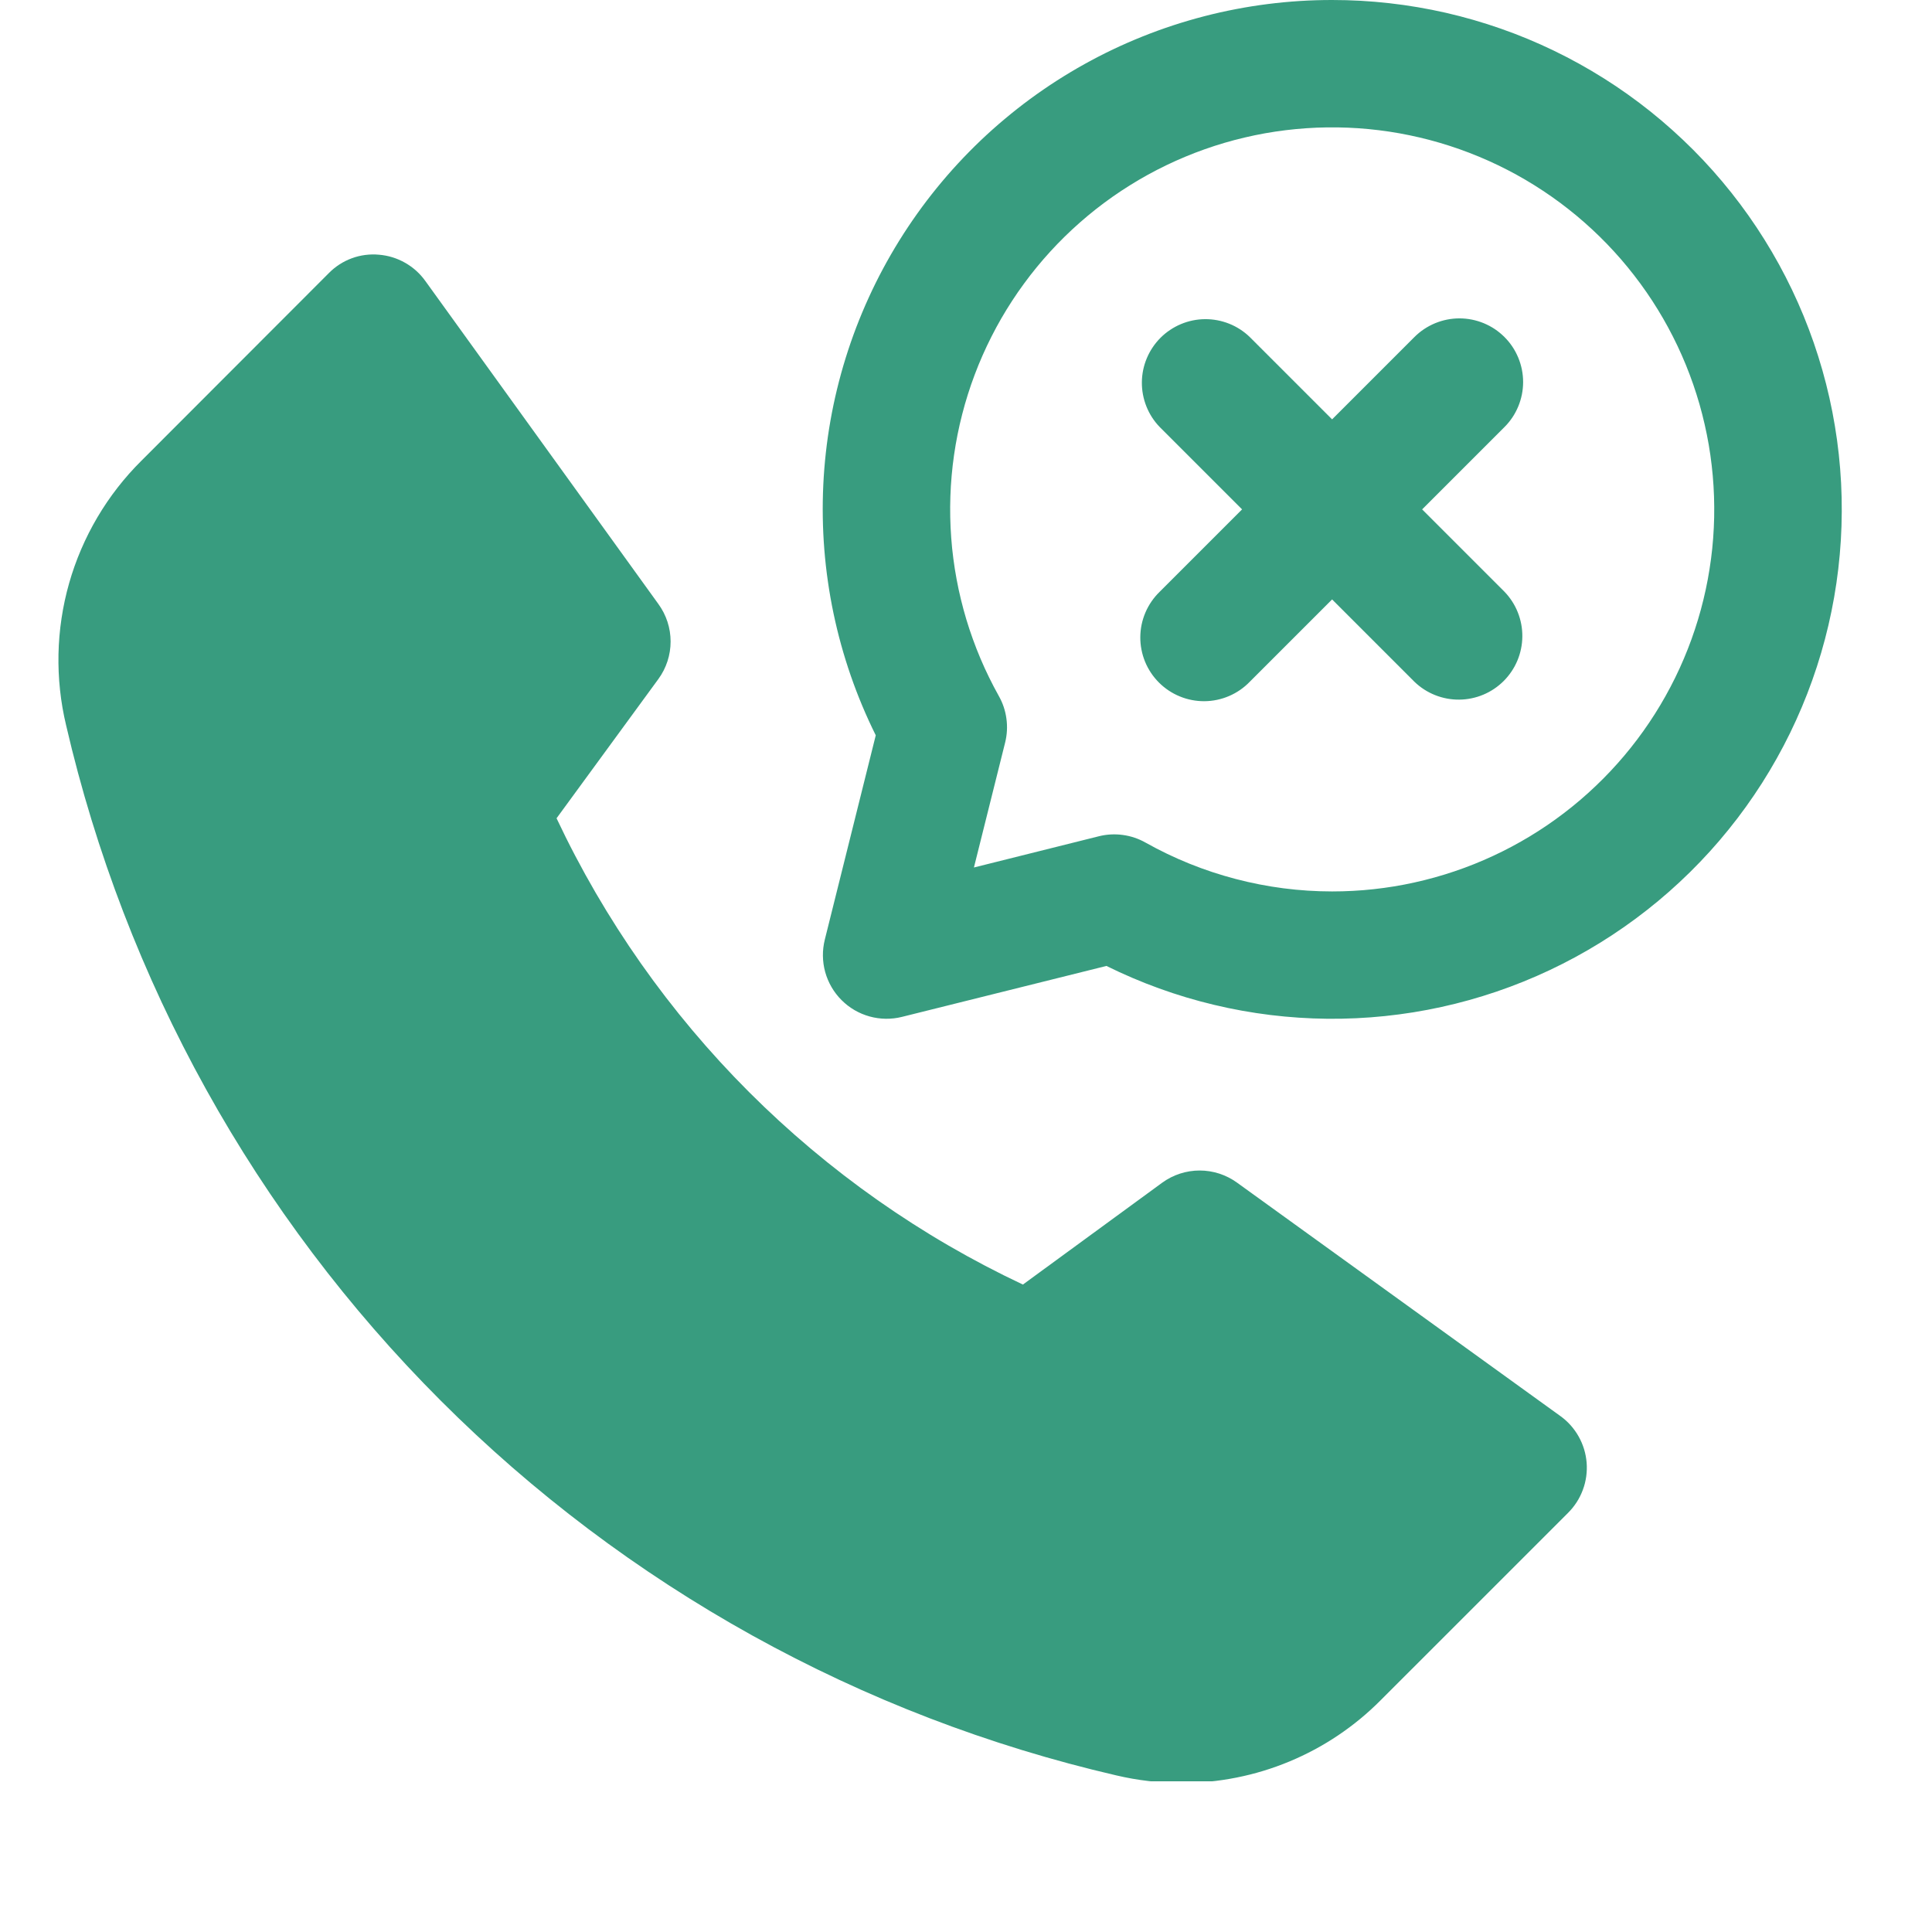
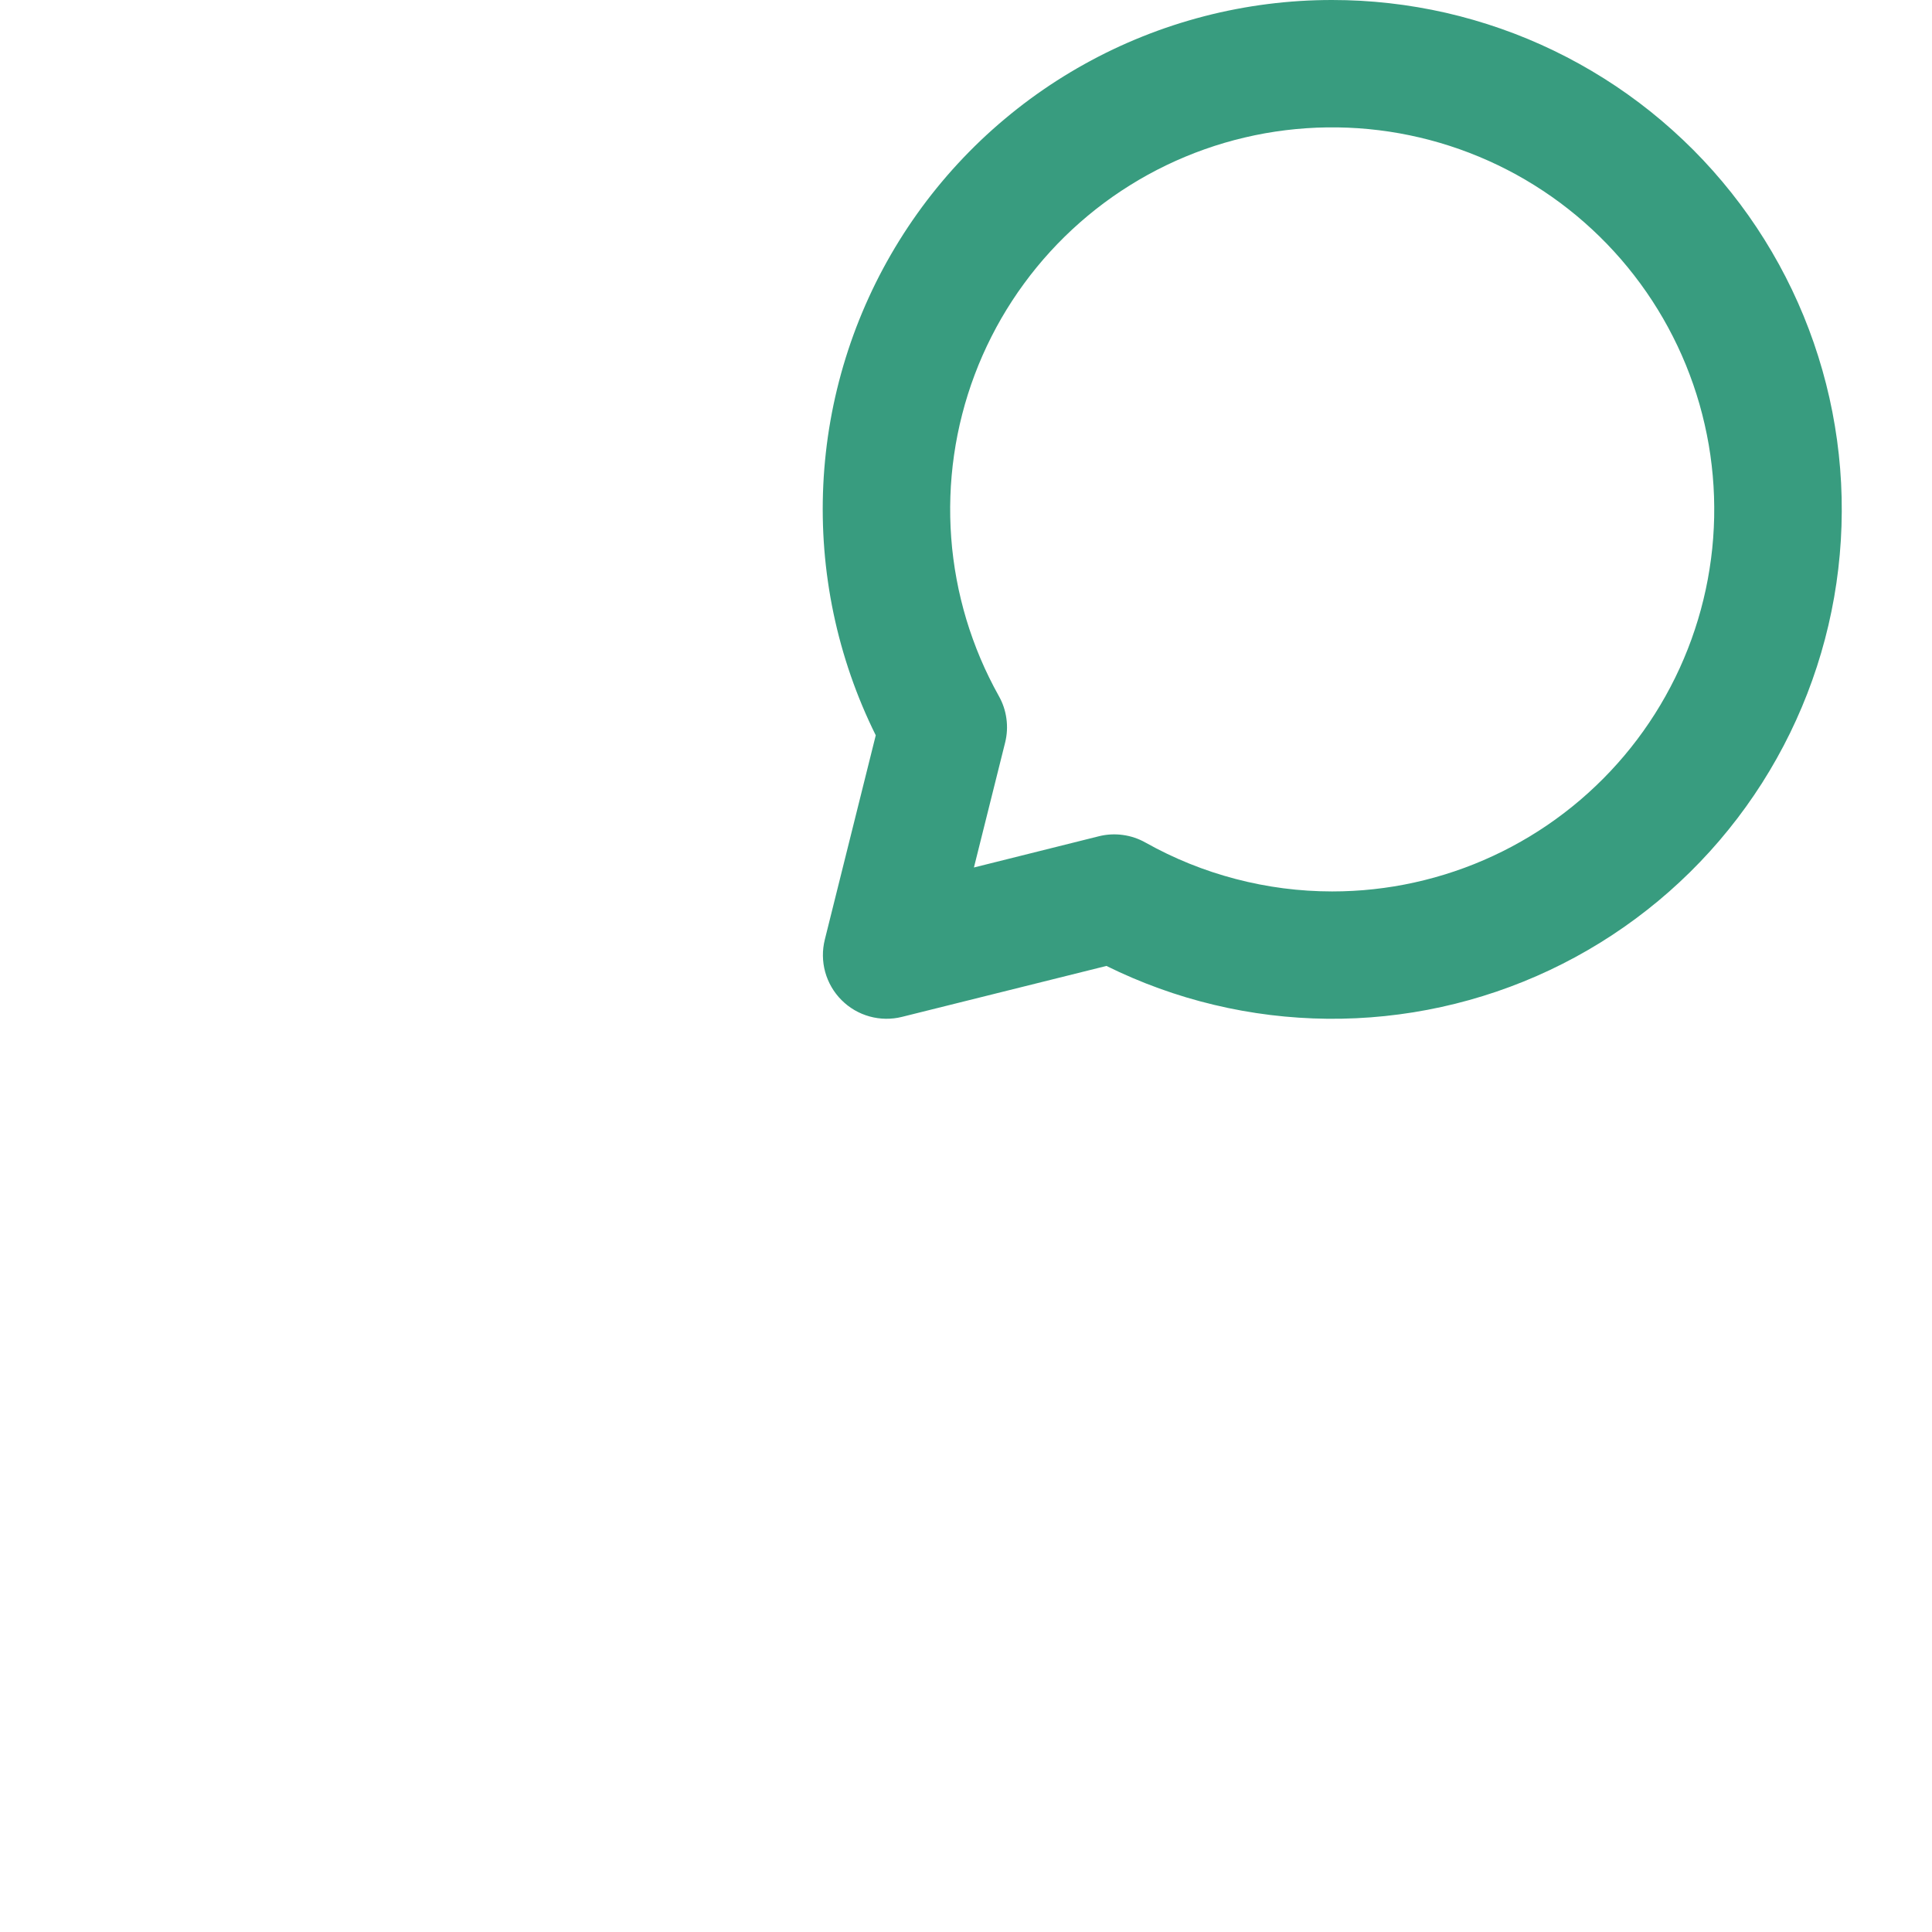
<svg xmlns="http://www.w3.org/2000/svg" width="500" zoomAndPan="magnify" viewBox="0 0 375 375" height="500" preserveAspectRatio="xMidYMid meet" version="1.0">
  <defs>
    <clipPath id="af266af31b">
-       <path d="M 11 49 L 309 49 L 309 345.75 L 11 345.75 Z M 11 49 " clip-rule="nonzero" />
-     </clipPath>
+       </clipPath>
  </defs>
  <g clip-path="url(#af266af31b)">
    <path fill="#389c7f" d="M 302.867 274.855 L 240.121 229.559 C 239.598 229.176 239.043 228.84 238.465 228.543 C 237.887 228.25 237.289 228 236.676 227.801 C 236.059 227.602 235.43 227.449 234.789 227.348 C 234.148 227.246 233.504 227.195 232.852 227.195 C 232.203 227.195 231.559 227.246 230.918 227.348 C 230.277 227.449 229.648 227.602 229.031 227.801 C 228.414 228 227.816 228.25 227.238 228.543 C 226.664 228.84 226.109 229.176 225.586 229.559 L 198.543 249.332 C 193.617 247.012 188.801 244.484 184.094 241.75 C 179.387 239.016 174.809 236.082 170.352 232.953 C 165.898 229.82 161.59 226.504 157.422 223 C 153.254 219.496 149.246 215.82 145.395 211.973 C 141.543 208.121 137.867 204.113 134.363 199.945 C 130.859 195.781 127.543 191.469 124.41 187.016 C 121.281 182.562 118.348 177.98 115.609 173.273 C 112.875 168.566 110.348 163.754 108.027 158.828 L 127.801 131.785 C 128.184 131.262 128.52 130.711 128.816 130.133 C 129.109 129.555 129.355 128.957 129.559 128.34 C 129.758 127.723 129.91 127.094 130.012 126.453 C 130.113 125.812 130.164 125.168 130.164 124.52 C 130.164 123.871 130.113 123.223 130.012 122.582 C 129.91 121.941 129.758 121.312 129.559 120.695 C 129.355 120.082 129.109 119.484 128.816 118.906 C 128.52 118.328 128.184 117.777 127.801 117.25 L 82.578 54.566 C 81.523 53.09 80.207 51.902 78.629 51.004 C 77.047 50.109 75.355 49.586 73.543 49.438 C 72.652 49.355 71.762 49.375 70.871 49.492 C 69.984 49.609 69.117 49.82 68.277 50.133 C 67.438 50.441 66.641 50.84 65.887 51.328 C 65.133 51.816 64.445 52.379 63.816 53.02 L 27.445 89.43 C 25.793 91.07 24.25 92.809 22.82 94.648 C 21.391 96.484 20.086 98.406 18.902 100.414 C 17.719 102.418 16.668 104.492 15.75 106.633 C 14.832 108.77 14.055 110.961 13.418 113.199 C 12.781 115.441 12.289 117.711 11.945 120.016 C 11.598 122.316 11.402 124.633 11.352 126.961 C 11.305 129.289 11.402 131.609 11.652 133.926 C 11.898 136.242 12.293 138.531 12.836 140.793 C 14.266 146.961 15.906 153.07 17.762 159.125 C 19.617 165.176 21.68 171.156 23.953 177.066 C 26.223 182.977 28.699 188.797 31.375 194.535 C 34.055 200.27 36.93 205.906 40 211.441 C 43.07 216.977 46.332 222.398 49.781 227.707 C 53.23 233.016 56.859 238.195 60.672 243.25 C 64.48 248.305 68.465 253.223 72.617 258 C 76.77 262.777 81.086 267.402 85.562 271.879 C 90.039 276.355 94.664 280.668 99.441 284.824 C 104.219 288.977 109.137 292.957 114.191 296.77 C 119.246 300.578 124.43 304.207 129.738 307.656 C 135.047 311.105 140.469 314.367 146.004 317.438 C 151.539 320.508 157.176 323.383 162.91 326.059 C 168.648 328.738 174.469 331.211 180.379 333.484 C 186.289 335.754 192.27 337.816 198.32 339.672 C 204.375 341.527 210.484 343.168 216.652 344.598 C 220.828 345.582 225.062 346.074 229.355 346.078 C 232.945 346.078 236.5 345.727 240.023 345.023 C 243.543 344.324 246.961 343.281 250.277 341.902 C 253.594 340.523 256.742 338.836 259.723 336.832 C 262.703 334.832 265.457 332.559 267.988 330.012 L 304.363 293.641 C 304.68 293.324 304.977 292.992 305.258 292.645 C 305.539 292.297 305.801 291.934 306.043 291.559 C 306.285 291.184 306.504 290.797 306.703 290.395 C 306.902 289.996 307.082 289.586 307.234 289.168 C 307.391 288.746 307.523 288.32 307.633 287.887 C 307.738 287.453 307.824 287.016 307.887 286.574 C 307.945 286.129 307.984 285.688 307.996 285.238 C 308.012 284.793 308 284.348 307.965 283.902 C 307.926 283.457 307.867 283.012 307.785 282.574 C 307.703 282.137 307.594 281.703 307.465 281.273 C 307.332 280.848 307.18 280.426 307.004 280.016 C 306.828 279.605 306.629 279.207 306.41 278.816 C 306.191 278.426 305.953 278.051 305.691 277.688 C 305.434 277.324 305.152 276.977 304.855 276.641 C 304.559 276.309 304.242 275.992 303.91 275.695 C 303.578 275.395 303.23 275.113 302.867 274.855 Z M 302.867 274.855 " fill-opacity="1" fill-rule="nonzero" />
  </g>
  <path fill="#389c7f" d="M 258.559 0 C 256.469 0 254.379 0.062 252.289 0.195 C 250.203 0.328 248.121 0.523 246.047 0.789 C 243.969 1.051 241.906 1.383 239.852 1.777 C 237.797 2.172 235.754 2.629 233.73 3.156 C 231.707 3.68 229.699 4.27 227.711 4.918 C 225.723 5.57 223.758 6.285 221.816 7.062 C 219.871 7.84 217.957 8.676 216.066 9.574 C 214.176 10.473 212.32 11.43 210.488 12.449 C 208.66 13.465 206.867 14.539 205.105 15.668 C 203.348 16.797 201.625 17.984 199.938 19.223 C 198.254 20.465 196.609 21.758 195.008 23.102 C 193.402 24.445 191.844 25.84 190.328 27.281 C 188.816 28.727 187.348 30.215 185.93 31.75 C 184.508 33.289 183.141 34.867 181.82 36.492 C 180.5 38.117 179.234 39.777 178.02 41.484 C 176.805 43.188 175.648 44.93 174.543 46.707 C 173.441 48.484 172.395 50.293 171.406 52.137 C 170.418 53.98 169.488 55.855 168.621 57.758 C 167.75 59.66 166.945 61.59 166.195 63.543 C 165.449 65.5 164.766 67.477 164.145 69.473 C 163.523 71.469 162.969 73.484 162.473 75.52 C 161.98 77.551 161.551 79.598 161.188 81.66 C 160.824 83.719 160.527 85.789 160.297 87.867 C 160.066 89.949 159.898 92.031 159.801 94.121 C 159.703 96.211 159.668 98.301 159.703 100.395 C 159.734 102.488 159.836 104.574 160 106.66 C 160.168 108.746 160.398 110.824 160.699 112.895 C 160.996 114.965 161.359 117.023 161.789 119.074 C 162.219 121.121 162.711 123.152 163.27 125.168 C 163.828 127.184 164.449 129.18 165.133 131.156 C 165.82 133.137 166.566 135.09 167.375 137.016 C 168.184 138.945 169.055 140.848 169.984 142.723 L 160.094 182.383 C 159.965 182.898 159.871 183.422 159.809 183.949 C 159.746 184.477 159.719 185.004 159.727 185.535 C 159.734 186.066 159.773 186.594 159.848 187.121 C 159.922 187.648 160.031 188.168 160.172 188.68 C 160.316 189.191 160.488 189.691 160.695 190.18 C 160.902 190.672 161.137 191.145 161.406 191.602 C 161.672 192.062 161.969 192.504 162.293 192.922 C 162.617 193.344 162.965 193.742 163.344 194.117 C 163.719 194.492 164.117 194.844 164.535 195.168 C 164.957 195.492 165.398 195.789 165.855 196.059 C 166.312 196.324 166.789 196.562 167.277 196.77 C 167.766 196.977 168.27 197.148 168.781 197.293 C 169.293 197.434 169.809 197.543 170.336 197.617 C 170.863 197.691 171.391 197.734 171.922 197.742 C 172.453 197.746 172.98 197.719 173.512 197.66 C 174.039 197.598 174.559 197.504 175.074 197.375 L 214.758 187.488 C 216.422 188.309 218.105 189.086 219.812 189.812 C 221.52 190.543 223.246 191.223 224.988 191.852 C 226.734 192.484 228.496 193.066 230.273 193.598 C 232.051 194.129 233.84 194.609 235.645 195.039 C 237.449 195.473 239.266 195.852 241.09 196.18 C 242.918 196.508 244.75 196.785 246.594 197.012 C 248.434 197.238 250.281 197.41 252.133 197.531 C 253.984 197.656 255.836 197.723 257.691 197.742 C 259.547 197.758 261.398 197.723 263.254 197.637 C 265.105 197.551 266.957 197.41 268.801 197.219 C 270.645 197.027 272.484 196.785 274.316 196.492 C 276.148 196.195 277.969 195.852 279.781 195.453 C 281.594 195.055 283.395 194.609 285.18 194.109 C 286.969 193.609 288.738 193.062 290.496 192.465 C 292.254 191.867 293.988 191.219 295.711 190.523 C 297.43 189.828 299.129 189.082 300.805 188.293 C 302.484 187.5 304.137 186.66 305.77 185.777 C 307.398 184.891 309.004 183.961 310.582 182.988 C 312.16 182.012 313.711 180.992 315.23 179.93 C 316.754 178.867 318.242 177.766 319.699 176.617 C 321.16 175.473 322.586 174.285 323.977 173.059 C 325.367 171.832 326.727 170.566 328.047 169.266 C 329.367 167.961 330.648 166.625 331.895 165.25 C 333.141 163.875 334.348 162.465 335.512 161.02 C 336.68 159.578 337.805 158.105 338.887 156.598 C 339.969 155.09 341.012 153.555 342.008 151.992 C 343.004 150.426 343.957 148.836 344.863 147.215 C 345.77 145.598 346.629 143.957 347.445 142.289 C 348.258 140.621 349.027 138.934 349.746 137.223 C 350.465 135.516 351.137 133.785 351.758 132.035 C 352.383 130.289 352.953 128.527 353.477 126.746 C 354 124.965 354.473 123.172 354.895 121.367 C 355.316 119.559 355.688 117.742 356.008 115.914 C 356.328 114.086 356.594 112.254 356.812 110.41 C 357.027 108.566 357.191 106.719 357.305 104.867 C 357.418 103.016 357.477 101.164 357.484 99.309 C 357.496 97.453 357.449 95.598 357.355 93.746 C 357.258 91.895 357.109 90.043 356.91 88.199 C 356.711 86.355 356.457 84.52 356.152 82.688 C 355.852 80.859 355.496 79.039 355.09 77.227 C 354.684 75.418 354.227 73.621 353.719 71.836 C 353.211 70.051 352.652 68.281 352.047 66.527 C 351.441 64.777 350.785 63.039 350.082 61.324 C 349.375 59.609 348.625 57.914 347.824 56.238 C 347.023 54.566 346.176 52.914 345.285 51.289 C 344.391 49.664 343.453 48.062 342.469 46.488 C 341.488 44.918 340.461 43.371 339.391 41.855 C 338.32 40.34 337.211 38.855 336.055 37.402 C 334.902 35.949 333.711 34.531 332.477 33.145 C 331.242 31.758 329.973 30.406 328.664 29.094 C 327.352 27.781 326.008 26.504 324.625 25.266 C 323.246 24.027 321.832 22.828 320.383 21.668 C 318.934 20.508 317.453 19.391 315.941 18.316 C 314.43 17.238 312.891 16.207 311.32 15.219 C 309.75 14.23 308.152 13.285 306.531 12.387 C 304.91 11.488 303.262 10.637 301.59 9.828 C 299.922 9.023 298.227 8.262 296.516 7.551 C 294.801 6.84 293.07 6.18 291.316 5.566 C 289.566 4.953 287.801 4.387 286.02 3.875 C 284.234 3.359 282.441 2.895 280.633 2.48 C 278.824 2.07 277.004 1.707 275.176 1.398 C 273.344 1.086 271.508 0.828 269.664 0.621 C 267.82 0.414 265.973 0.258 264.121 0.152 C 262.27 0.051 260.414 0 258.559 0 Z M 258.559 173.027 C 252.219 173.023 245.98 172.215 239.848 170.609 C 233.711 169.004 227.879 166.648 222.348 163.547 C 220.977 162.773 219.512 162.281 217.949 162.066 C 216.387 161.852 214.844 161.934 213.312 162.312 L 189.039 168.379 L 195.098 144.121 C 195.477 142.59 195.559 141.039 195.344 139.477 C 195.133 137.914 194.637 136.445 193.859 135.074 C 193.203 133.898 192.578 132.707 191.988 131.5 C 191.395 130.293 190.836 129.07 190.312 127.832 C 189.785 126.594 189.297 125.34 188.84 124.074 C 188.383 122.812 187.957 121.535 187.57 120.246 C 187.184 118.957 186.832 117.66 186.516 116.355 C 186.195 115.047 185.914 113.73 185.672 112.41 C 185.426 111.086 185.215 109.758 185.043 108.426 C 184.867 107.09 184.73 105.754 184.633 104.41 C 184.531 103.07 184.469 101.727 184.441 100.383 C 184.414 99.039 184.422 97.695 184.469 96.348 C 184.512 95.004 184.594 93.664 184.715 92.324 C 184.832 90.984 184.988 89.648 185.18 88.316 C 185.371 86.984 185.598 85.66 185.863 84.34 C 186.125 83.023 186.426 81.711 186.762 80.41 C 187.094 79.105 187.465 77.812 187.871 76.531 C 188.273 75.246 188.715 73.977 189.191 72.719 C 189.664 71.461 190.172 70.215 190.715 68.984 C 191.258 67.754 191.832 66.539 192.441 65.34 C 193.047 64.141 193.688 62.957 194.359 61.793 C 195.035 60.625 195.738 59.48 196.473 58.355 C 197.207 57.227 197.973 56.121 198.77 55.039 C 199.562 53.953 200.387 52.891 201.238 51.852 C 202.094 50.809 202.973 49.793 203.883 48.801 C 204.789 47.809 205.723 46.844 206.684 45.902 C 207.645 44.961 208.633 44.047 209.641 43.16 C 210.652 42.27 211.688 41.41 212.742 40.578 C 213.801 39.75 214.879 38.945 215.98 38.172 C 217.082 37.402 218.203 36.66 219.344 35.949 C 220.484 35.234 221.645 34.555 222.824 33.906 C 224.004 33.258 225.199 32.641 226.41 32.059 C 227.621 31.477 228.848 30.926 230.09 30.41 C 231.332 29.891 232.586 29.41 233.855 28.961 C 235.125 28.512 236.402 28.098 237.695 27.719 C 238.984 27.34 240.285 26.996 241.594 26.691 C 242.902 26.383 244.219 26.109 245.543 25.871 C 246.867 25.637 248.199 25.438 249.531 25.273 C 250.867 25.109 252.207 24.98 253.547 24.891 C 254.891 24.797 256.234 24.742 257.578 24.727 C 258.922 24.707 260.266 24.727 261.613 24.781 C 262.957 24.836 264.297 24.926 265.637 25.055 C 266.977 25.184 268.309 25.348 269.641 25.547 C 270.969 25.75 272.293 25.984 273.609 26.258 C 274.926 26.531 276.234 26.84 277.535 27.184 C 278.836 27.527 280.125 27.906 281.406 28.32 C 282.688 28.734 283.953 29.184 285.207 29.664 C 286.465 30.148 287.707 30.664 288.934 31.215 C 290.16 31.766 291.371 32.348 292.566 32.965 C 293.762 33.582 294.941 34.23 296.102 34.91 C 297.262 35.594 298.402 36.305 299.523 37.047 C 300.645 37.789 301.746 38.562 302.824 39.363 C 303.902 40.168 304.961 41 305.996 41.859 C 307.027 42.719 308.039 43.605 309.023 44.52 C 310.012 45.438 310.969 46.375 311.906 47.344 C 312.84 48.312 313.746 49.305 314.629 50.32 C 315.508 51.336 316.359 52.375 317.184 53.441 C 318.008 54.504 318.805 55.586 319.57 56.695 C 320.336 57.801 321.07 58.926 321.773 60.074 C 322.477 61.219 323.148 62.383 323.789 63.566 C 324.43 64.75 325.035 65.949 325.613 67.164 C 326.188 68.379 326.73 69.609 327.238 70.855 C 327.746 72.102 328.219 73.359 328.66 74.629 C 329.098 75.902 329.504 77.184 329.875 78.477 C 330.242 79.77 330.578 81.074 330.875 82.383 C 331.176 83.695 331.438 85.016 331.668 86.34 C 331.895 87.664 332.086 88.996 332.238 90.332 C 332.395 91.668 332.512 93.008 332.594 94.352 C 332.676 95.691 332.723 97.035 332.73 98.383 C 332.742 99.727 332.715 101.07 332.648 102.414 C 332.586 103.758 332.484 105.098 332.348 106.438 C 332.211 107.773 332.035 109.109 331.824 110.438 C 331.617 111.766 331.371 113.086 331.09 114.402 C 330.809 115.719 330.488 117.023 330.137 118.324 C 329.785 119.621 329.398 120.906 328.973 122.184 C 328.551 123.461 328.094 124.727 327.602 125.977 C 327.109 127.23 326.586 128.469 326.027 129.691 C 325.469 130.914 324.875 132.121 324.25 133.312 C 323.625 134.504 322.969 135.676 322.281 136.832 C 321.594 137.988 320.871 139.125 320.121 140.242 C 319.371 141.355 318.594 142.453 317.781 143.527 C 316.973 144.602 316.133 145.652 315.266 146.68 C 314.398 147.707 313.504 148.711 312.582 149.691 C 311.66 150.672 310.715 151.625 309.738 152.551 C 308.766 153.48 307.77 154.379 306.746 155.254 C 305.723 156.129 304.676 156.973 303.609 157.789 C 302.539 158.605 301.449 159.395 300.34 160.152 C 299.227 160.91 298.094 161.637 296.945 162.332 C 295.793 163.027 294.625 163.691 293.438 164.324 C 292.25 164.957 291.047 165.555 289.828 166.121 C 288.605 166.688 287.371 167.223 286.125 167.723 C 284.875 168.223 283.613 168.688 282.34 169.117 C 281.066 169.547 279.781 169.945 278.484 170.305 C 277.188 170.668 275.883 170.992 274.57 171.281 C 273.258 171.574 271.938 171.828 270.609 172.047 C 269.281 172.262 267.949 172.445 266.613 172.59 C 265.277 172.738 263.938 172.848 262.594 172.918 C 261.25 172.992 259.906 173.027 258.559 173.027 Z M 258.559 173.027 " fill-opacity="1" fill-rule="nonzero" />
-   <path fill="#389c7f" d="M 292.016 65.418 C 291.441 64.844 290.816 64.332 290.145 63.879 C 289.469 63.43 288.758 63.051 288.008 62.738 C 287.258 62.43 286.484 62.195 285.688 62.035 C 284.895 61.879 284.09 61.797 283.277 61.797 C 282.469 61.797 281.664 61.879 280.867 62.035 C 280.07 62.195 279.301 62.43 278.551 62.738 C 277.801 63.051 277.09 63.43 276.414 63.879 C 275.738 64.332 275.113 64.844 274.539 65.418 L 258.559 81.398 L 242.578 65.418 C 242.004 64.859 241.379 64.363 240.703 63.926 C 240.031 63.492 239.32 63.125 238.574 62.828 C 237.828 62.531 237.062 62.309 236.273 62.16 C 235.484 62.012 234.688 61.941 233.887 61.949 C 233.086 61.953 232.289 62.039 231.504 62.199 C 230.719 62.363 229.953 62.598 229.215 62.91 C 228.477 63.219 227.773 63.598 227.105 64.047 C 226.438 64.492 225.82 65 225.254 65.566 C 224.688 66.133 224.18 66.75 223.734 67.418 C 223.285 68.086 222.906 68.789 222.598 69.527 C 222.285 70.266 222.051 71.031 221.887 71.816 C 221.727 72.602 221.641 73.398 221.637 74.199 C 221.629 75 221.699 75.797 221.848 76.586 C 221.996 77.375 222.219 78.141 222.516 78.887 C 222.812 79.633 223.18 80.344 223.613 81.016 C 224.051 81.691 224.547 82.316 225.105 82.891 L 241.086 98.871 L 225.105 114.852 C 224.516 115.422 223.984 116.047 223.52 116.723 C 223.055 117.395 222.66 118.109 222.336 118.863 C 222.012 119.617 221.766 120.398 221.594 121.199 C 221.426 122.004 221.34 122.816 221.332 123.637 C 221.324 124.457 221.398 125.27 221.555 126.074 C 221.707 126.879 221.941 127.664 222.25 128.422 C 222.562 129.184 222.945 129.902 223.398 130.586 C 223.852 131.27 224.371 131.902 224.949 132.48 C 225.531 133.062 226.164 133.578 226.848 134.035 C 227.531 134.488 228.25 134.871 229.012 135.18 C 229.77 135.492 230.551 135.727 231.359 135.879 C 232.164 136.035 232.977 136.109 233.797 136.102 C 234.617 136.094 235.43 136.008 236.234 135.836 C 237.035 135.668 237.812 135.422 238.566 135.098 C 239.32 134.773 240.035 134.379 240.711 133.914 C 241.387 133.445 242.012 132.918 242.578 132.328 L 258.559 116.348 L 274.539 132.328 C 275.117 132.887 275.742 133.383 276.418 133.82 C 277.09 134.254 277.801 134.621 278.547 134.918 C 279.293 135.215 280.059 135.438 280.848 135.586 C 281.637 135.734 282.43 135.805 283.234 135.797 C 284.035 135.789 284.832 135.707 285.617 135.543 C 286.402 135.383 287.164 135.148 287.906 134.836 C 288.645 134.527 289.348 134.148 290.016 133.699 C 290.68 133.254 291.297 132.746 291.867 132.18 C 292.434 131.609 292.941 130.992 293.387 130.328 C 293.836 129.66 294.215 128.957 294.523 128.219 C 294.836 127.477 295.07 126.715 295.23 125.93 C 295.395 125.145 295.477 124.348 295.484 123.547 C 295.492 122.742 295.422 121.949 295.273 121.16 C 295.125 120.371 294.902 119.605 294.605 118.859 C 294.309 118.113 293.941 117.402 293.508 116.73 C 293.07 116.055 292.574 115.43 292.016 114.852 L 276.035 98.871 L 292.016 82.891 C 292.59 82.32 293.102 81.695 293.555 81.02 C 294.004 80.344 294.383 79.633 294.695 78.883 C 295.004 78.133 295.238 77.359 295.398 76.566 C 295.555 75.77 295.637 74.965 295.637 74.156 C 295.637 73.344 295.555 72.539 295.398 71.742 C 295.238 70.949 295.004 70.176 294.695 69.426 C 294.383 68.676 294.004 67.965 293.555 67.289 C 293.102 66.613 292.59 65.992 292.016 65.418 Z M 292.016 65.418 " fill-opacity="1" fill-rule="nonzero" />
</svg>